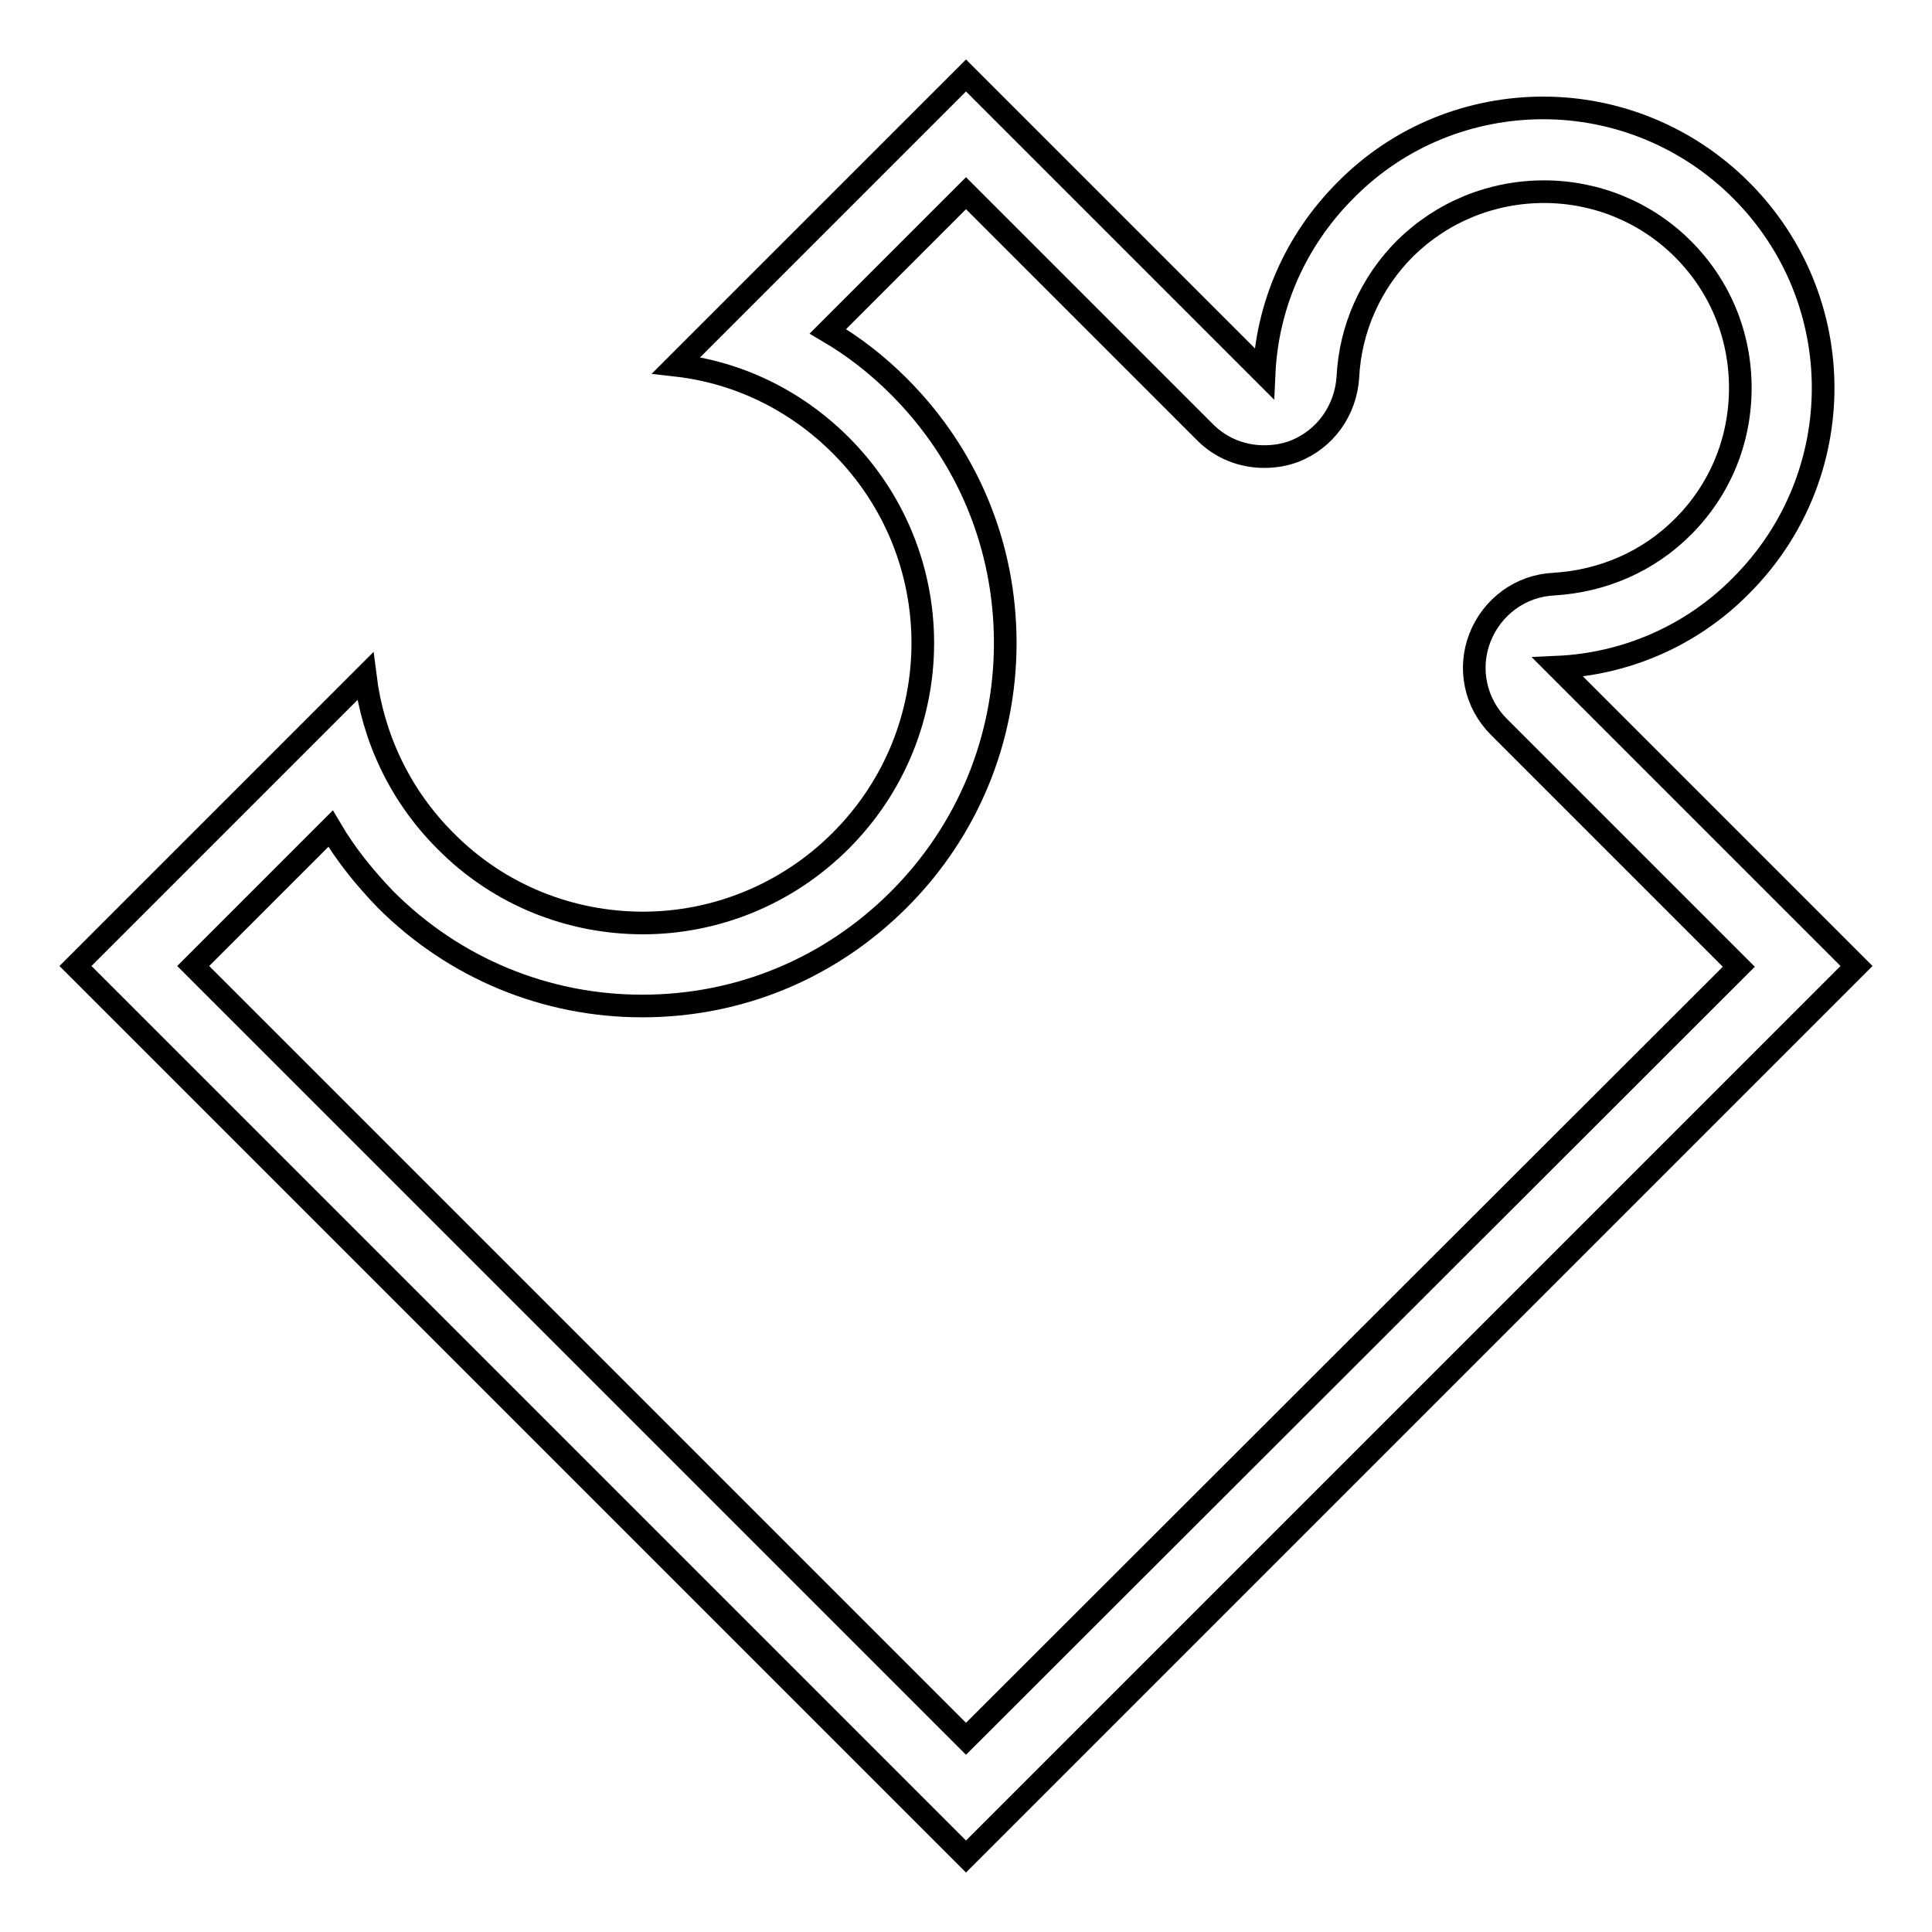
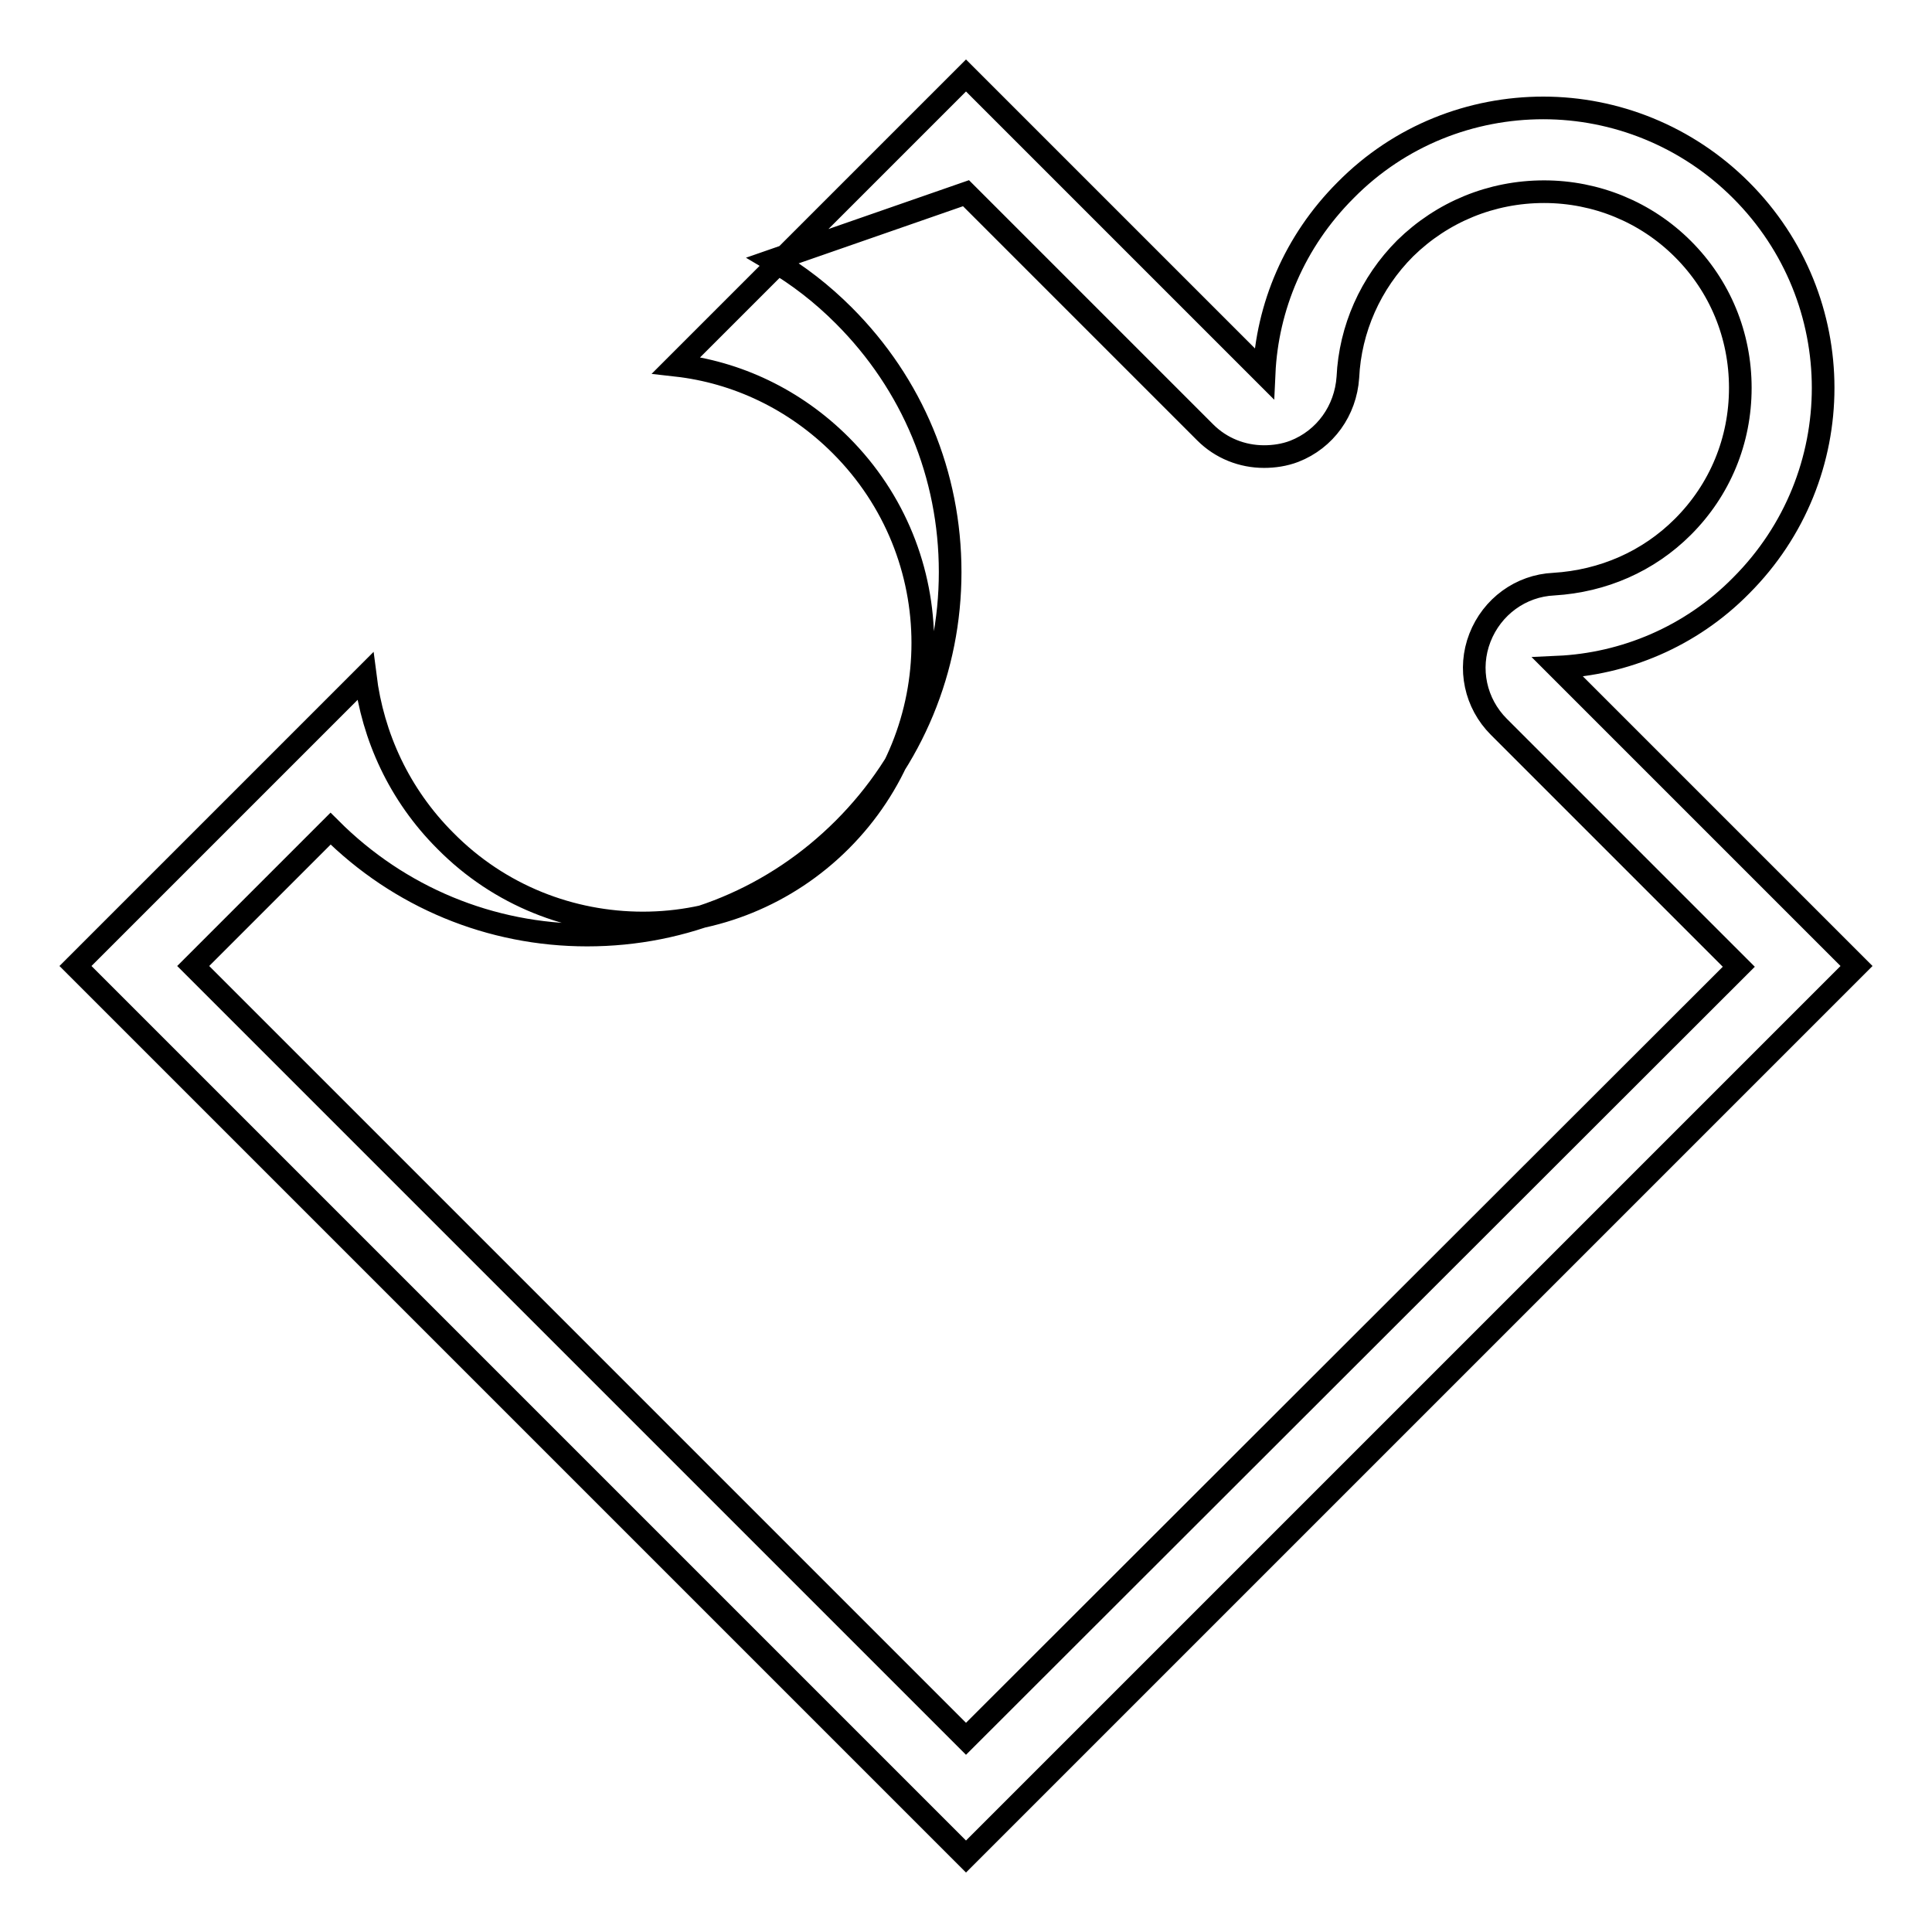
<svg xmlns="http://www.w3.org/2000/svg" version="1.1" x="0px" y="0px" viewBox="0 0 256 256" enable-background="new 0 0 256 256" xml:space="preserve">
  <g>
    <g>
-       <path stroke-width="3" fill-opacity="0" stroke="#000000" d="M204.6,25.4c6.9,0,13.5,2.7,18.4,7.6c4.9,4.9,7.6,11.4,7.6,18.4s-2.7,13.5-7.6,18.4c-4.6,4.6-10.6,7.2-17.1,7.6c-4.4,0.2-8.2,3-9.8,7.1c-1.6,4.1-0.6,8.7,2.5,11.8l31.8,31.8L128,230.4L25.6,128l18.2-18.2c2,3.4,4.5,6.5,7.3,9.4c9.1,9.1,21.2,14.1,34,14.1c12.9,0,24.9-5,34-14.1c9.1-9.1,14.1-21.2,14.1-34c0-12.9-5-24.9-14.1-34c-2.9-2.9-6-5.3-9.4-7.3L128,25.6l31.7,31.7c2.1,2.1,4.9,3.2,7.8,3.2c1.3,0,2.7-0.2,4-0.7c4.1-1.6,6.8-5.4,7.1-9.8c0.3-6.4,3-12.5,7.6-17.1C191.1,28.1,197.6,25.4,204.6,25.4 M128,10L89.6,48.4c8,0.9,15.7,4.5,21.8,10.6c14.5,14.5,14.5,37.9,0,52.4c-7.2,7.2-16.7,10.9-26.2,10.9s-19-3.6-26.2-10.9c-6.1-6.1-9.6-13.8-10.6-21.8L10,128l118,118l118-118l-39.6-39.6c8.8-0.4,17.6-4,24.3-10.8c14.5-14.5,14.5-37.9,0-52.4c-7.2-7.2-16.7-10.9-26.2-10.9c-9.5,0-19,3.6-26.2,10.9c-6.8,6.8-10.4,15.5-10.8,24.3L128,10L128,10z" />
+       <path stroke-width="3" fill-opacity="0" stroke="#000000" d="M204.6,25.4c6.9,0,13.5,2.7,18.4,7.6c4.9,4.9,7.6,11.4,7.6,18.4s-2.7,13.5-7.6,18.4c-4.6,4.6-10.6,7.2-17.1,7.6c-4.4,0.2-8.2,3-9.8,7.1c-1.6,4.1-0.6,8.7,2.5,11.8l31.8,31.8L128,230.4L25.6,128l18.2-18.2c9.1,9.1,21.2,14.1,34,14.1c12.9,0,24.9-5,34-14.1c9.1-9.1,14.1-21.2,14.1-34c0-12.9-5-24.9-14.1-34c-2.9-2.9-6-5.3-9.4-7.3L128,25.6l31.7,31.7c2.1,2.1,4.9,3.2,7.8,3.2c1.3,0,2.7-0.2,4-0.7c4.1-1.6,6.8-5.4,7.1-9.8c0.3-6.4,3-12.5,7.6-17.1C191.1,28.1,197.6,25.4,204.6,25.4 M128,10L89.6,48.4c8,0.9,15.7,4.5,21.8,10.6c14.5,14.5,14.5,37.9,0,52.4c-7.2,7.2-16.7,10.9-26.2,10.9s-19-3.6-26.2-10.9c-6.1-6.1-9.6-13.8-10.6-21.8L10,128l118,118l118-118l-39.6-39.6c8.8-0.4,17.6-4,24.3-10.8c14.5-14.5,14.5-37.9,0-52.4c-7.2-7.2-16.7-10.9-26.2-10.9c-9.5,0-19,3.6-26.2,10.9c-6.8,6.8-10.4,15.5-10.8,24.3L128,10L128,10z" />
    </g>
  </g>
</svg>